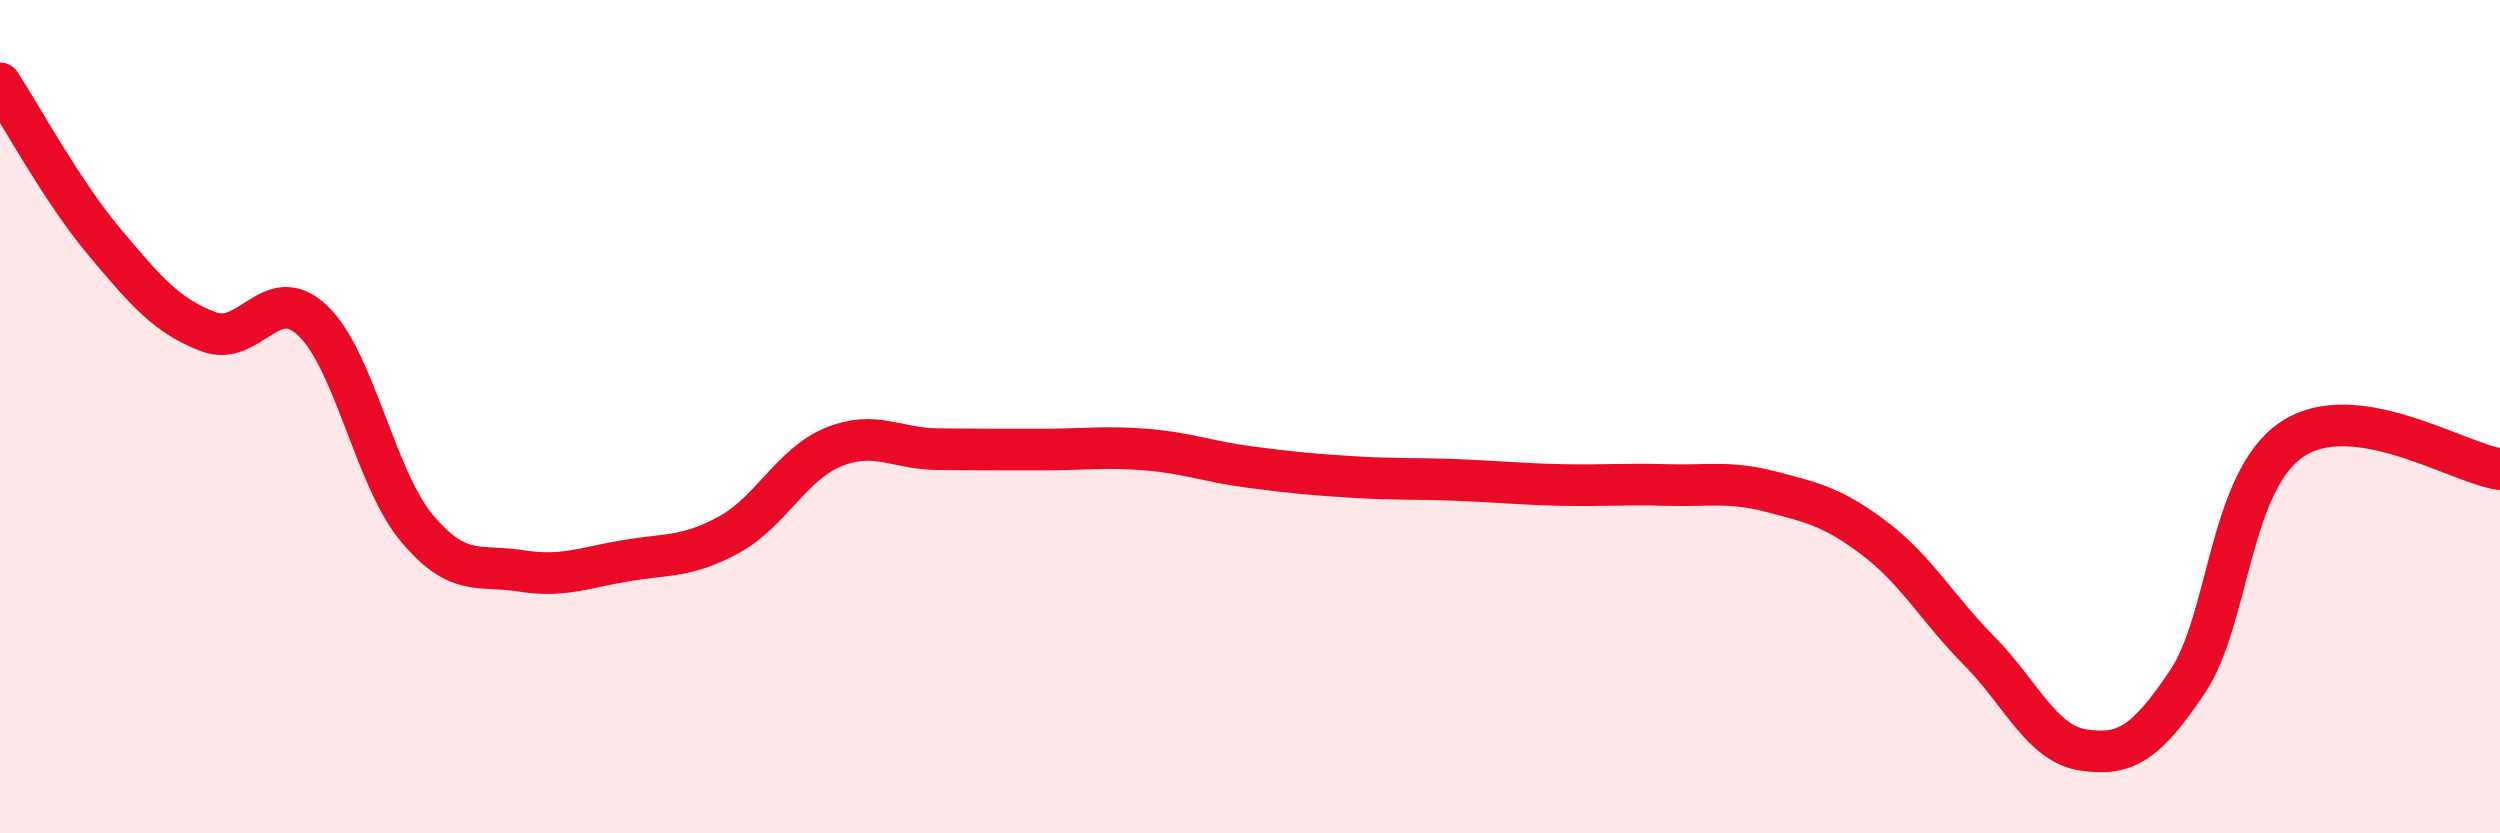
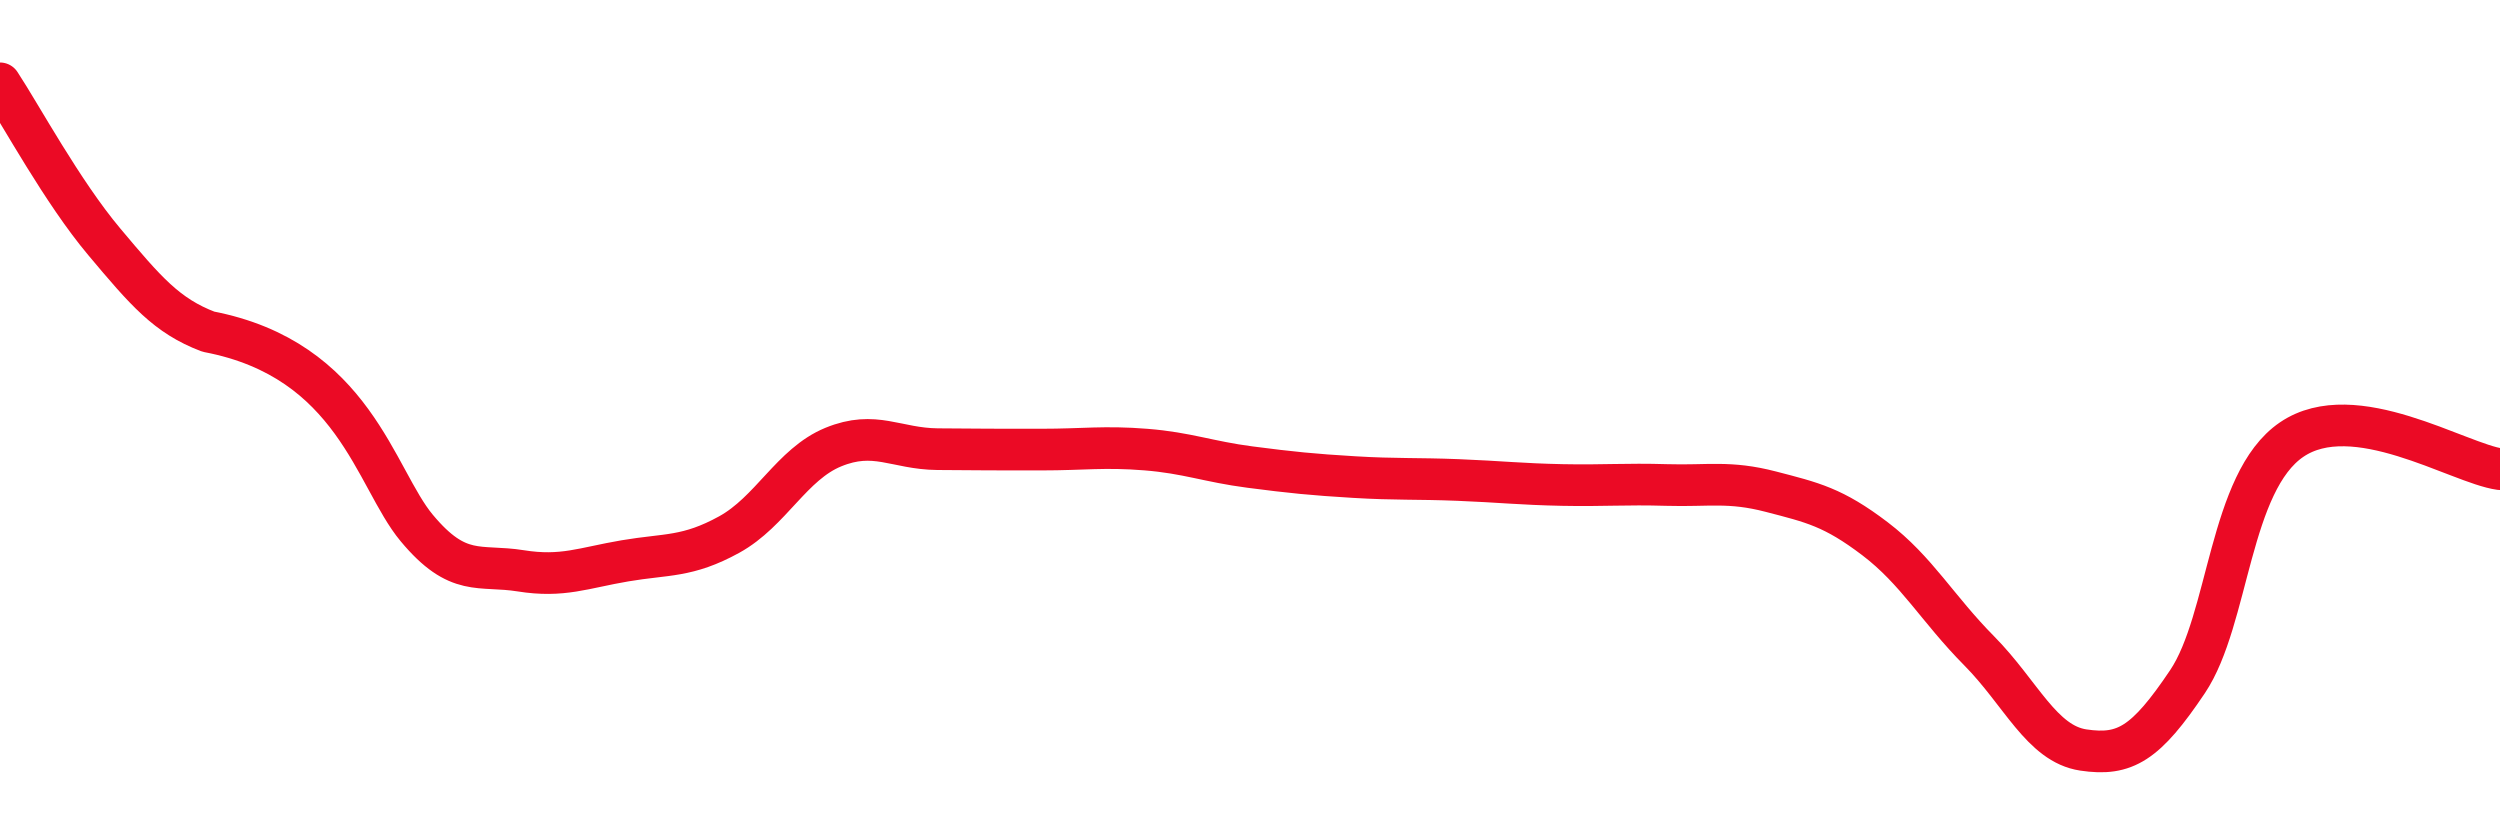
<svg xmlns="http://www.w3.org/2000/svg" width="60" height="20" viewBox="0 0 60 20">
-   <path d="M 0,2 C 0.5,2.76 1.5,4.61 2.5,5.8 C 3.5,6.99 4,7.58 5,7.96 C 6,8.34 6.5,6.75 7.5,7.69 C 8.5,8.63 9,11.47 10,12.67 C 11,13.87 11.5,13.54 12.5,13.7 C 13.5,13.86 14,13.63 15,13.46 C 16,13.29 16.5,13.38 17.5,12.83 C 18.5,12.28 19,11.14 20,10.73 C 21,10.32 21.5,10.77 22.5,10.78 C 23.5,10.79 24,10.79 25,10.79 C 26,10.79 26.5,10.71 27.5,10.79 C 28.5,10.87 29,11.08 30,11.21 C 31,11.34 31.5,11.39 32.5,11.45 C 33.5,11.51 34,11.48 35,11.52 C 36,11.56 36.5,11.62 37.5,11.64 C 38.5,11.66 39,11.61 40,11.64 C 41,11.67 41.5,11.54 42.5,11.8 C 43.5,12.06 44,12.17 45,12.93 C 46,13.69 46.5,14.61 47.5,15.62 C 48.5,16.63 49,17.85 50,18 C 51,18.15 51.5,17.85 52.5,16.36 C 53.5,14.87 53.5,11.57 55,10.55 C 56.5,9.53 59,11.12 60,11.26L60 20L0 20Z" fill="#EB0A25" opacity="0.1" stroke-linecap="round" stroke-linejoin="round" />
-   <path d="M 0,2 C 0.5,2.76 1.5,4.61 2.5,5.8 C 3.5,6.99 4,7.58 5,7.96 C 6,8.34 6.5,6.75 7.5,7.69 C 8.5,8.63 9,11.47 10,12.67 C 11,13.87 11.5,13.54 12.5,13.7 C 13.5,13.86 14,13.63 15,13.46 C 16,13.29 16.5,13.38 17.5,12.83 C 18.5,12.28 19,11.14 20,10.73 C 21,10.32 21.5,10.77 22.5,10.78 C 23.5,10.79 24,10.79 25,10.79 C 26,10.79 26.5,10.71 27.5,10.79 C 28.5,10.87 29,11.08 30,11.21 C 31,11.34 31.5,11.39 32.5,11.45 C 33.5,11.51 34,11.48 35,11.52 C 36,11.56 36.5,11.62 37.5,11.64 C 38.5,11.66 39,11.61 40,11.64 C 41,11.67 41.5,11.54 42.5,11.8 C 43.5,12.06 44,12.17 45,12.93 C 46,13.69 46.5,14.61 47.5,15.62 C 48.5,16.63 49,17.85 50,18 C 51,18.15 51.5,17.85 52.5,16.36 C 53.5,14.87 53.5,11.57 55,10.55 C 56.5,9.53 59,11.12 60,11.26" stroke="#EB0A25" stroke-width="1" fill="none" stroke-linecap="round" stroke-linejoin="round" />
+   <path d="M 0,2 C 0.5,2.76 1.5,4.61 2.5,5.8 C 3.5,6.99 4,7.58 5,7.96 C 8.5,8.63 9,11.47 10,12.67 C 11,13.87 11.5,13.54 12.5,13.7 C 13.5,13.86 14,13.63 15,13.46 C 16,13.29 16.5,13.38 17.5,12.83 C 18.5,12.28 19,11.14 20,10.73 C 21,10.32 21.5,10.77 22.5,10.78 C 23.5,10.79 24,10.79 25,10.79 C 26,10.79 26.5,10.71 27.5,10.79 C 28.5,10.87 29,11.08 30,11.21 C 31,11.34 31.5,11.39 32.5,11.45 C 33.5,11.51 34,11.48 35,11.52 C 36,11.56 36.5,11.62 37.5,11.64 C 38.5,11.66 39,11.61 40,11.64 C 41,11.67 41.5,11.54 42.5,11.8 C 43.5,12.06 44,12.17 45,12.93 C 46,13.69 46.5,14.61 47.5,15.62 C 48.5,16.63 49,17.85 50,18 C 51,18.15 51.5,17.85 52.5,16.36 C 53.5,14.87 53.5,11.57 55,10.55 C 56.5,9.53 59,11.12 60,11.26" stroke="#EB0A25" stroke-width="1" fill="none" stroke-linecap="round" stroke-linejoin="round" />
</svg>